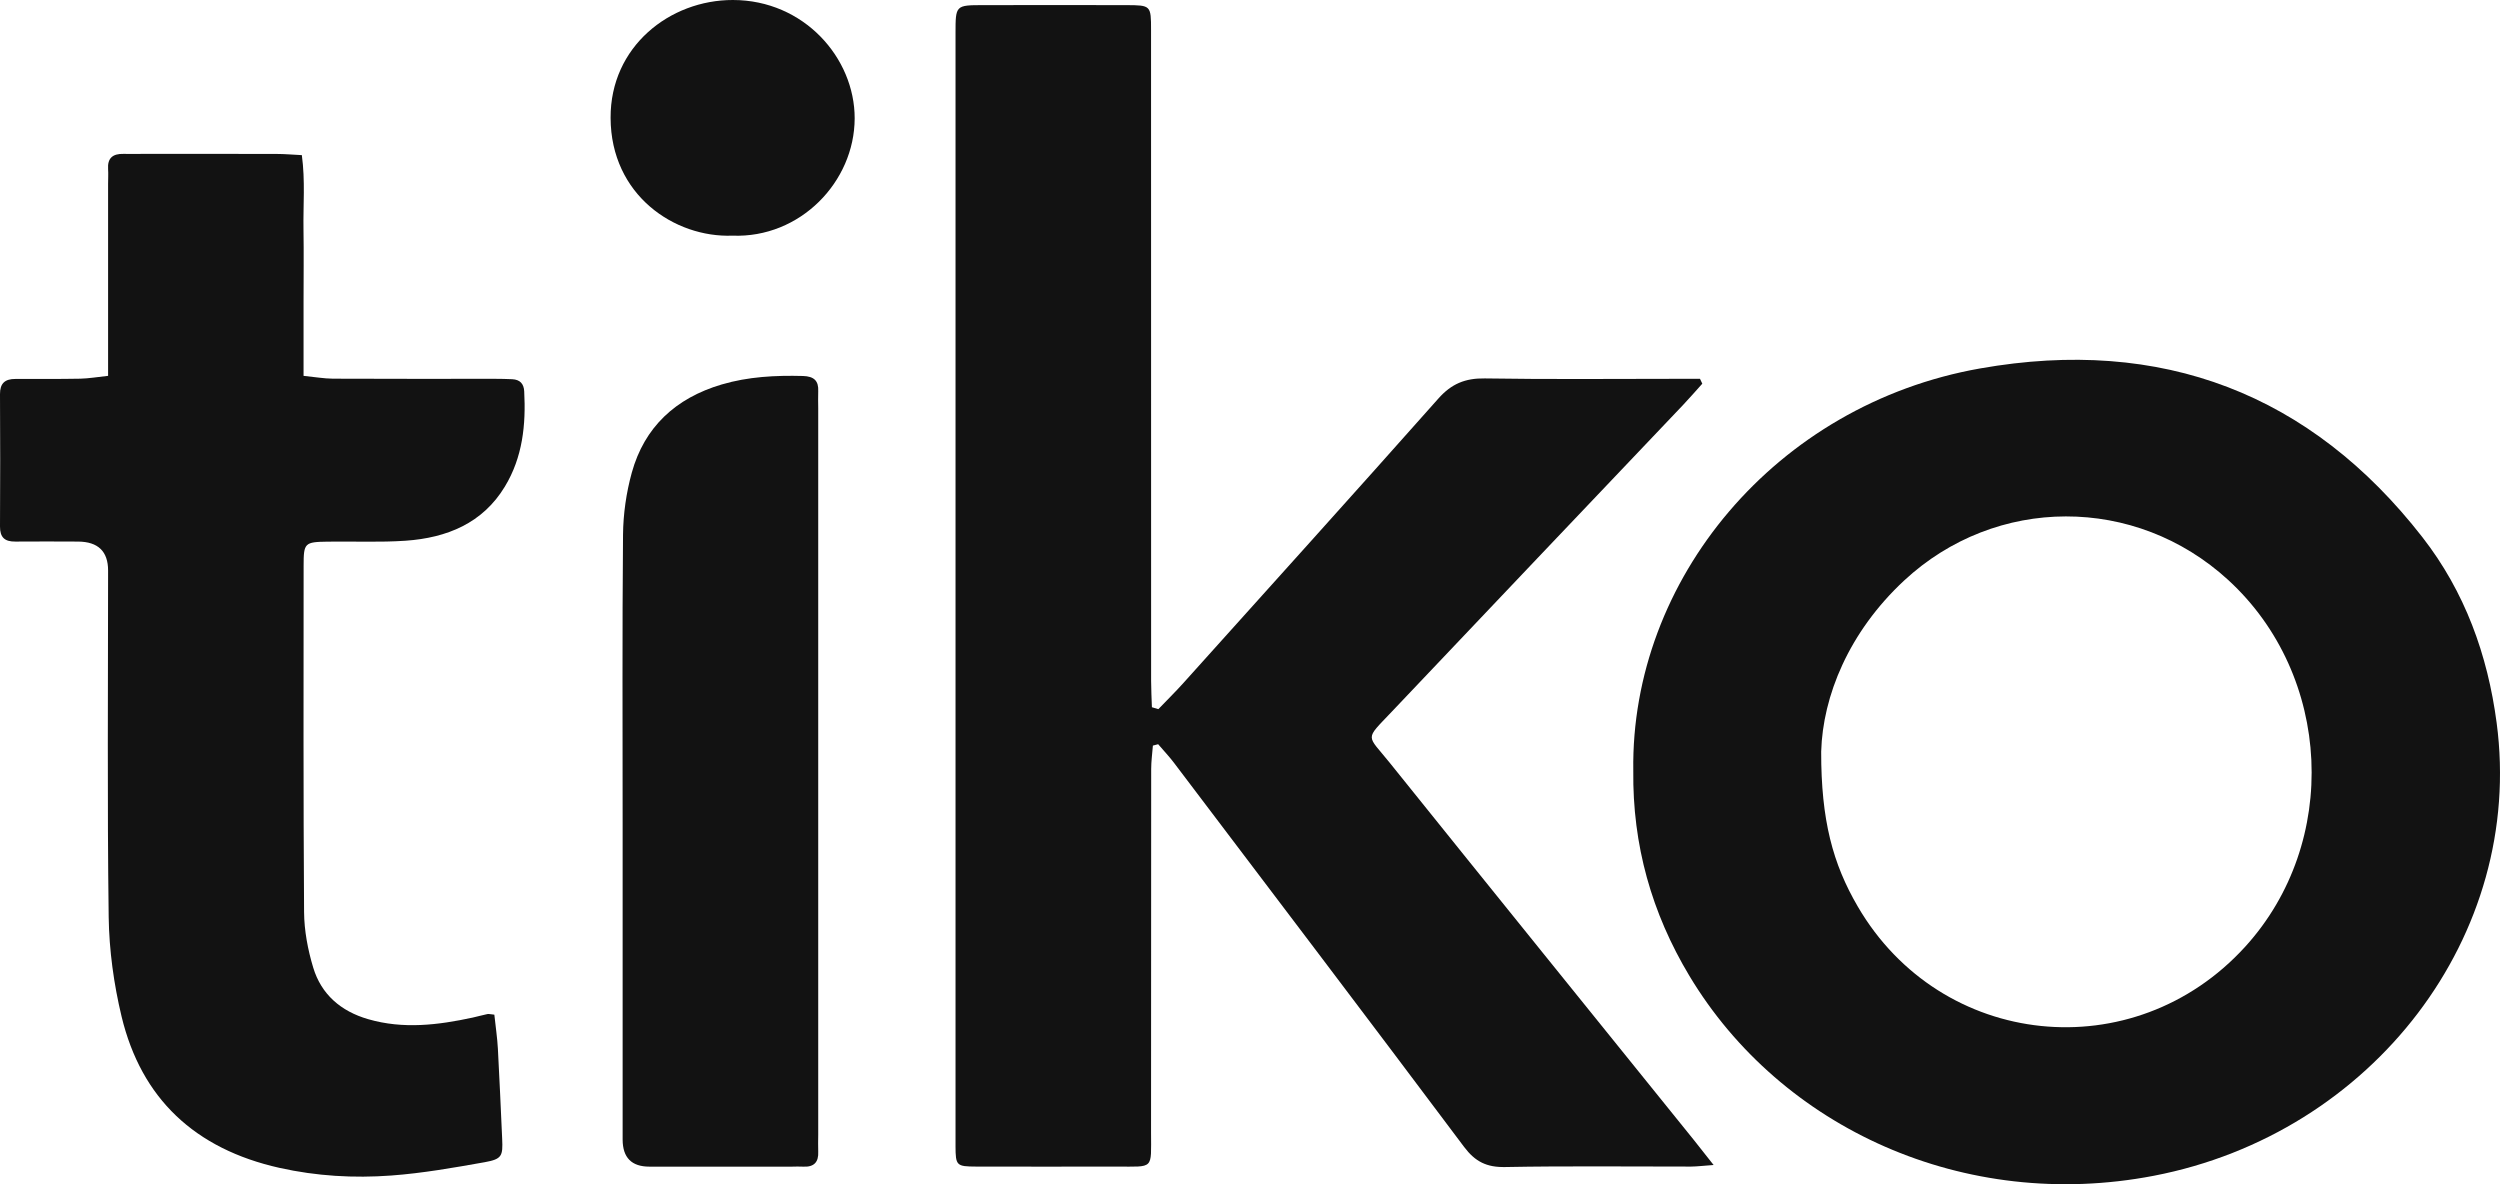
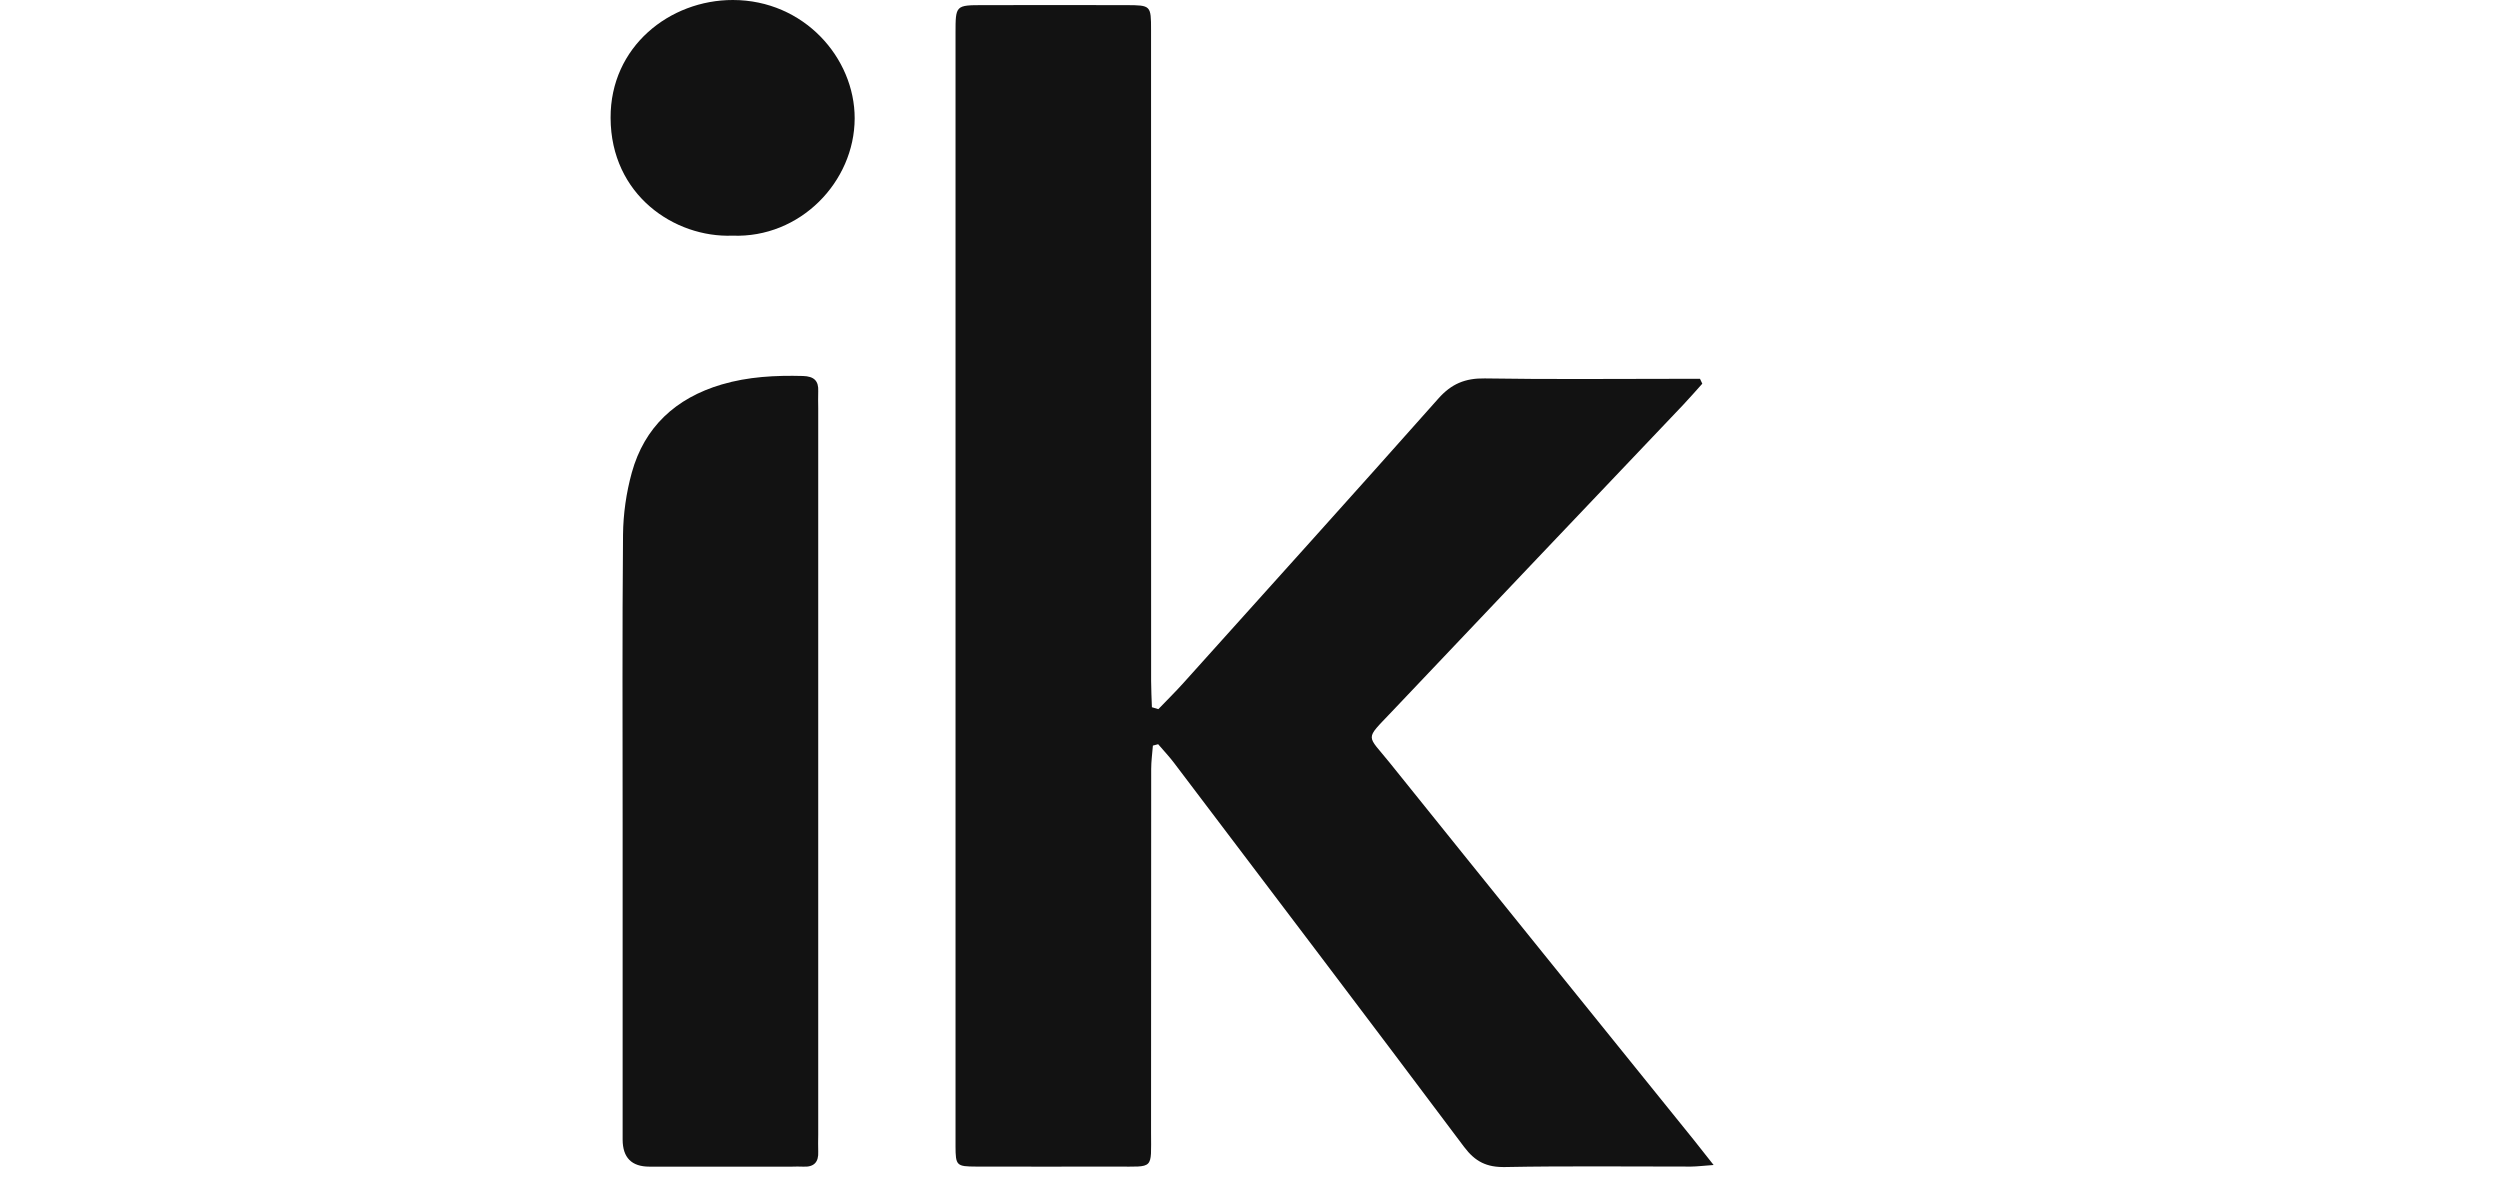
<svg xmlns="http://www.w3.org/2000/svg" width="38" height="18" viewBox="0 0 38 18" fill="none">
  <path d="M17.607 10.779C17.732 10.649 17.861 10.522 17.981 10.389C19.277 8.947 20.577 7.507 21.864 6.057C22.061 5.835 22.27 5.747 22.57 5.752C23.544 5.768 24.519 5.758 25.494 5.758C25.609 5.758 25.725 5.758 25.84 5.758C25.852 5.782 25.864 5.807 25.875 5.832C25.778 5.94 25.683 6.049 25.584 6.154C24.106 7.71 22.626 9.264 21.151 10.822C20.738 11.258 20.773 11.157 21.123 11.593C22.659 13.505 24.201 15.412 25.741 17.321C25.833 17.435 25.922 17.55 26.047 17.708C25.892 17.719 25.799 17.731 25.705 17.732C24.763 17.733 23.822 17.721 22.88 17.739C22.596 17.745 22.422 17.656 22.255 17.434C20.792 15.482 19.317 13.539 17.844 11.594C17.77 11.496 17.684 11.406 17.604 11.312C17.577 11.319 17.551 11.326 17.524 11.333C17.515 11.452 17.498 11.571 17.498 11.69C17.496 13.531 17.497 15.371 17.496 17.212C17.496 17.783 17.547 17.732 16.973 17.732C16.261 17.733 15.549 17.734 14.838 17.732C14.539 17.731 14.525 17.718 14.524 17.423C14.523 15.987 14.524 14.55 14.524 13.114C14.524 8.912 14.524 4.71 14.524 0.507C14.524 0.079 14.524 0.078 14.949 0.078C15.672 0.077 16.395 0.076 17.117 0.078C17.494 0.079 17.496 0.082 17.496 0.458C17.497 3.756 17.496 7.054 17.497 10.352C17.497 10.484 17.505 10.617 17.509 10.75C17.542 10.76 17.574 10.769 17.607 10.779L17.607 10.779Z" fill="#121212" />
-   <path d="M24.826 11.715C24.785 8.813 26.991 6.148 30.099 5.6C32.857 5.113 35.124 5.985 36.821 8.166C37.467 8.996 37.812 9.952 37.949 10.987C38.377 14.214 36.067 17.232 32.736 17.872C29.86 18.425 27.071 17.15 25.68 14.835C25.105 13.878 24.813 12.844 24.826 11.715ZM27.682 11.425C27.68 12.466 27.858 13.128 28.238 13.779C29.502 15.946 32.434 16.25 34.127 14.39C35.57 12.805 35.452 10.267 33.868 8.815C32.46 7.525 30.338 7.527 28.942 8.825C28.099 9.61 27.706 10.583 27.682 11.424V11.425Z" fill="#121212" />
-   <path d="M7.514 15.423C7.533 15.606 7.559 15.773 7.568 15.942C7.593 16.398 7.612 16.855 7.633 17.311C7.645 17.57 7.63 17.618 7.37 17.665C6.898 17.749 6.423 17.833 5.946 17.868C5.379 17.91 4.811 17.877 4.25 17.752C2.959 17.463 2.148 16.696 1.848 15.451C1.73 14.958 1.659 14.444 1.652 13.938C1.629 12.184 1.643 10.429 1.643 8.673C1.643 8.381 1.491 8.234 1.187 8.232C0.869 8.231 0.552 8.229 0.234 8.232C0.069 8.234 -0.001 8.166 1.80673e-05 8.002C0.004 7.332 0.004 6.662 1.80673e-05 5.992C-0.001 5.828 0.073 5.759 0.236 5.76C0.564 5.76 0.892 5.762 1.221 5.756C1.349 5.753 1.476 5.731 1.643 5.713C1.643 5.575 1.643 5.46 1.643 5.346C1.643 4.495 1.643 3.644 1.643 2.793C1.643 2.719 1.648 2.644 1.643 2.569C1.632 2.405 1.712 2.335 1.877 2.339C1.975 2.342 2.074 2.339 2.172 2.339C2.851 2.339 3.53 2.338 4.209 2.34C4.326 2.34 4.444 2.351 4.588 2.358C4.641 2.75 4.607 3.12 4.613 3.487C4.619 3.849 4.614 4.21 4.614 4.572C4.614 4.934 4.614 5.313 4.614 5.713C4.786 5.73 4.923 5.755 5.061 5.756C5.882 5.76 6.703 5.758 7.524 5.758C7.611 5.758 7.699 5.76 7.786 5.764C7.905 5.77 7.962 5.834 7.968 5.948C7.995 6.454 7.945 6.949 7.674 7.396C7.338 7.952 6.794 8.175 6.165 8.219C5.772 8.246 5.377 8.227 4.983 8.233C4.63 8.238 4.615 8.251 4.615 8.599C4.614 10.354 4.61 12.109 4.622 13.864C4.624 14.146 4.679 14.436 4.761 14.708C4.883 15.112 5.178 15.371 5.598 15.492C6.131 15.646 6.658 15.581 7.186 15.467C7.26 15.451 7.334 15.429 7.408 15.414C7.428 15.409 7.451 15.417 7.515 15.423L7.514 15.423Z" fill="#121212" />
  <path d="M12.437 11.726C12.437 13.567 12.437 15.408 12.437 17.248C12.437 17.334 12.433 17.419 12.437 17.504C12.445 17.665 12.373 17.743 12.204 17.733C12.149 17.729 12.094 17.733 12.039 17.733C11.317 17.733 10.594 17.733 9.871 17.733C9.6 17.733 9.465 17.596 9.464 17.322C9.464 15.716 9.464 14.109 9.464 12.502C9.464 11.044 9.457 9.586 9.47 8.128C9.473 7.813 9.519 7.49 9.603 7.185C9.794 6.495 10.266 6.052 10.97 5.844C11.373 5.725 11.786 5.704 12.205 5.715C12.373 5.72 12.445 5.788 12.437 5.948C12.433 6.033 12.437 6.118 12.437 6.203C12.437 8.044 12.437 9.885 12.437 11.726Z" fill="#121212" />
-   <path d="M11.133 3.582C10.255 3.615 9.285 2.967 9.281 1.792C9.276 0.708 10.181 -0.001 11.14 9.69418e-07C12.22 0.001 12.992 0.88 12.991 1.799C12.989 2.765 12.161 3.622 11.133 3.582H11.133Z" fill="#121212" />
+   <path d="M11.133 3.582C10.255 3.615 9.285 2.967 9.281 1.792C9.276 0.708 10.181 -0.001 11.14 9.69418e-07C12.22 0.001 12.992 0.88 12.991 1.799C12.989 2.765 12.161 3.622 11.133 3.582Z" fill="#121212" />
</svg>